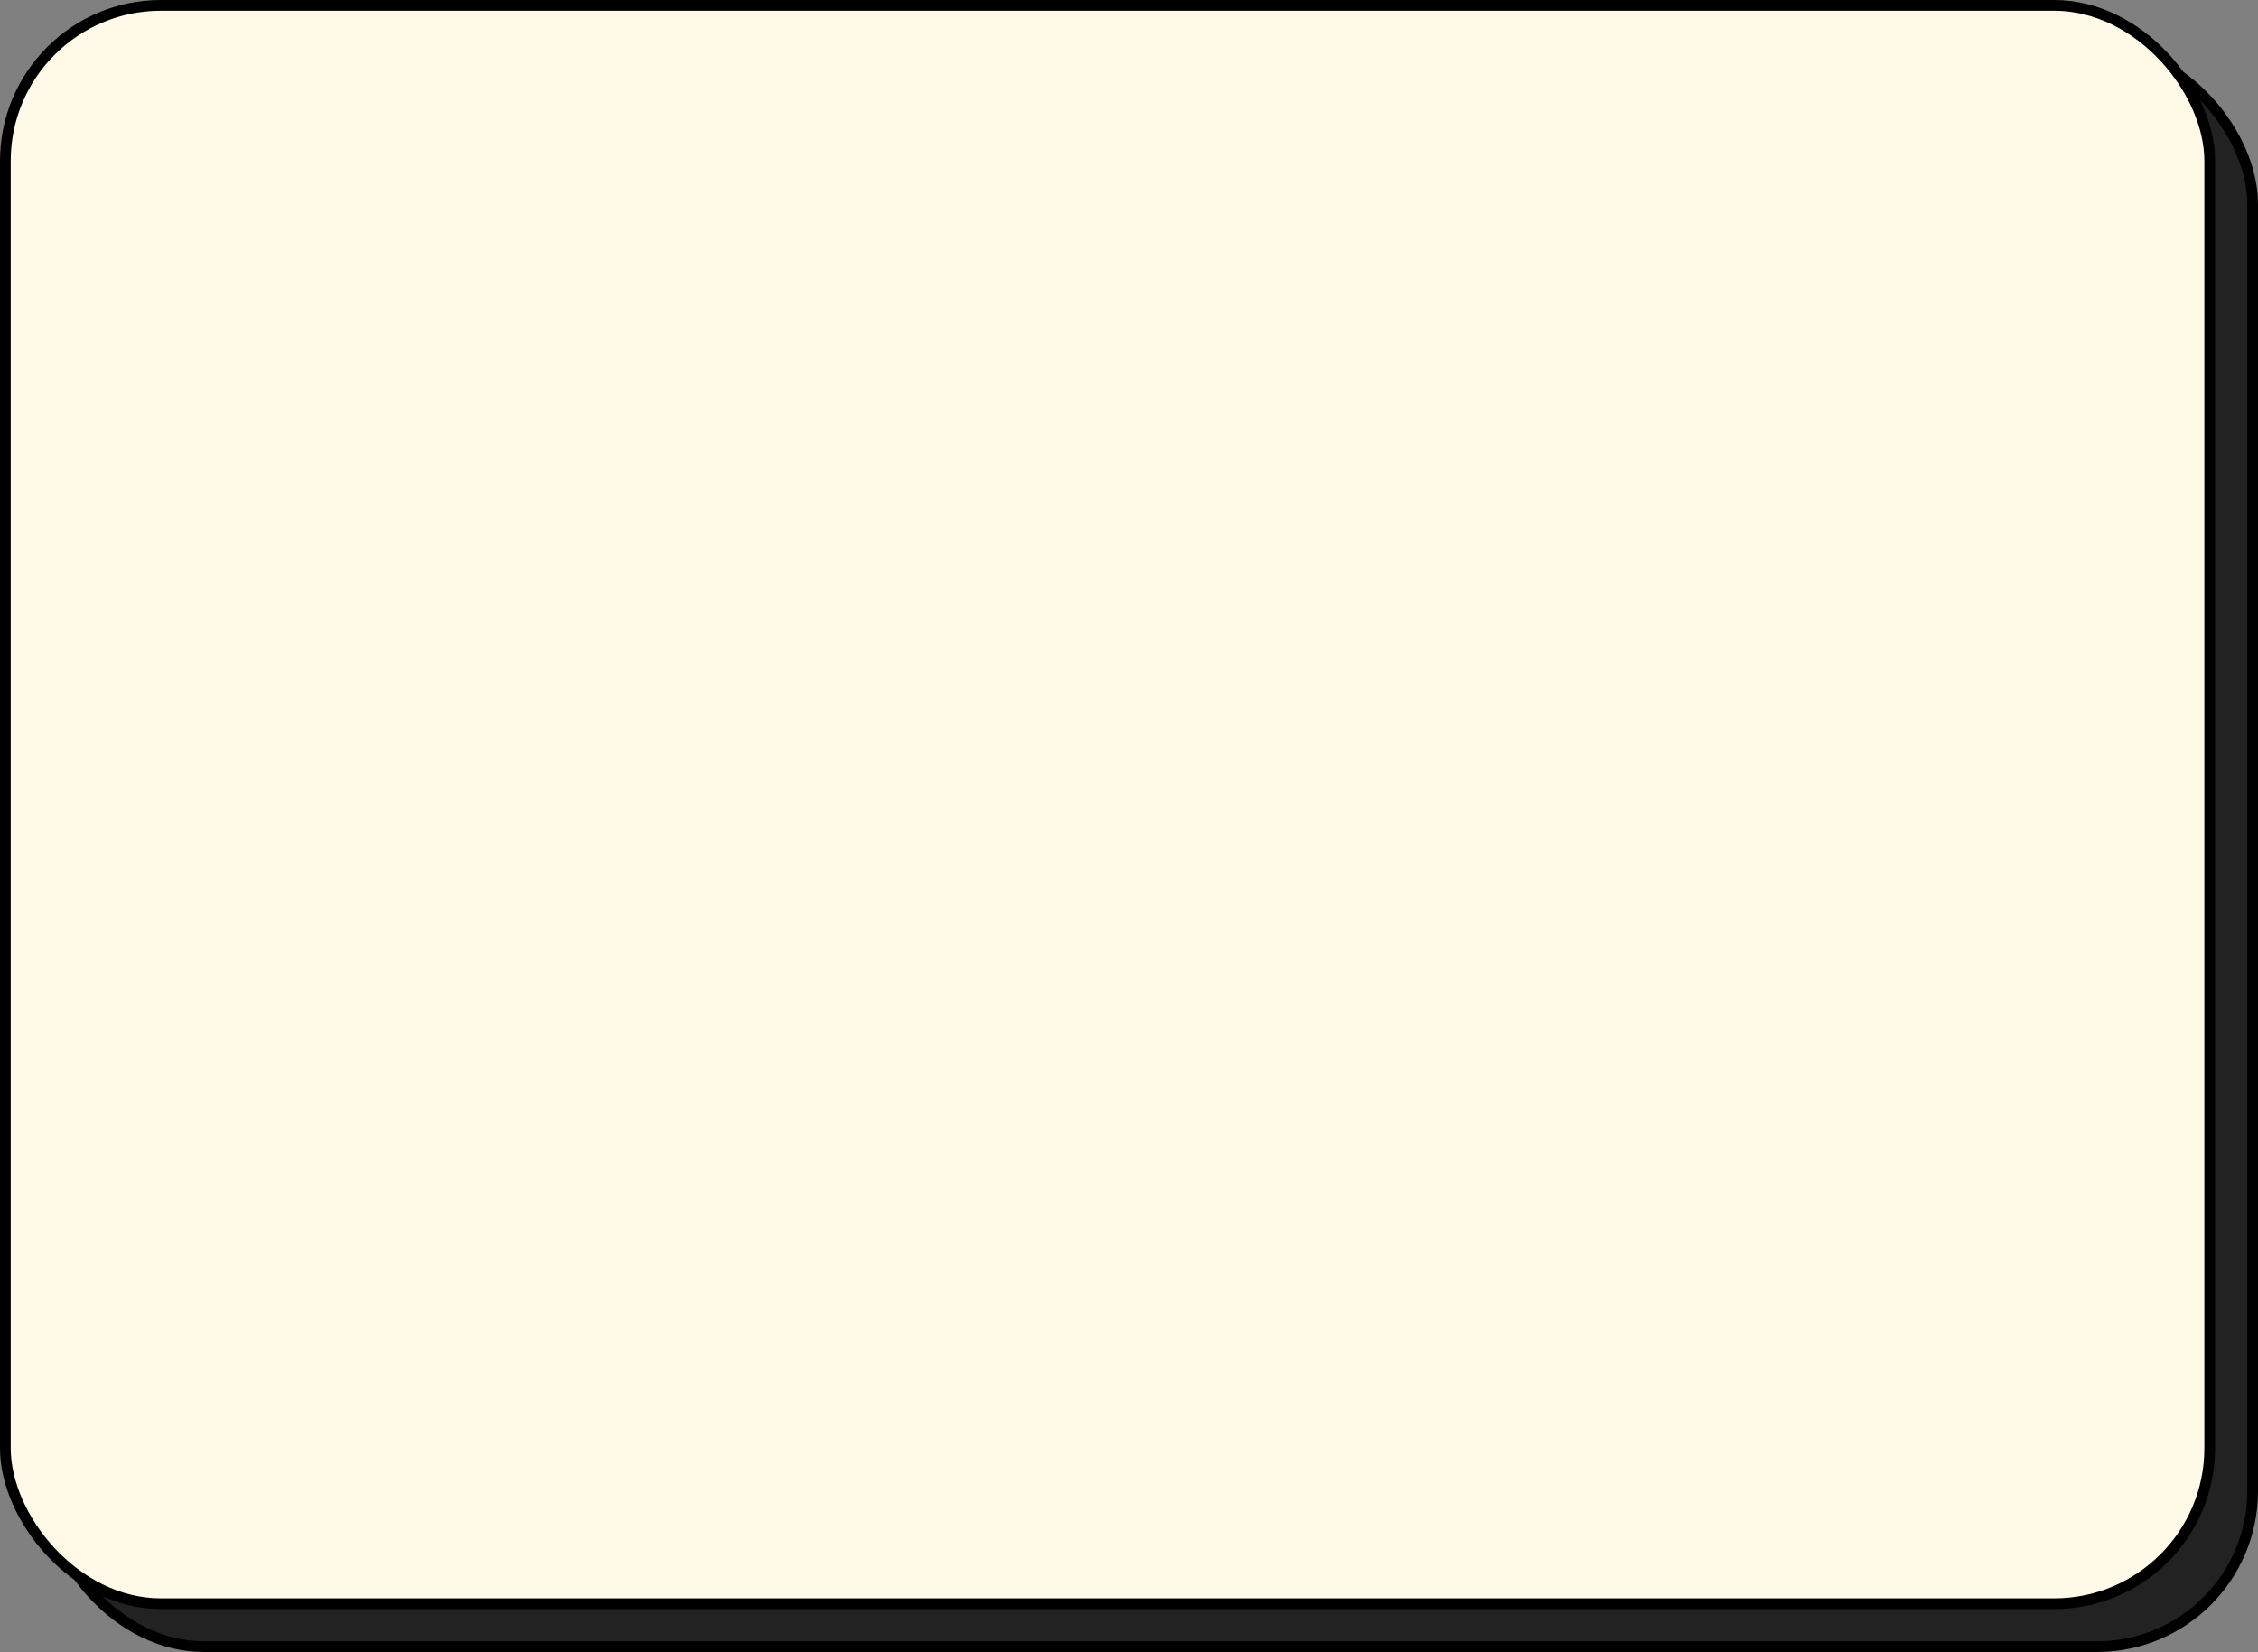
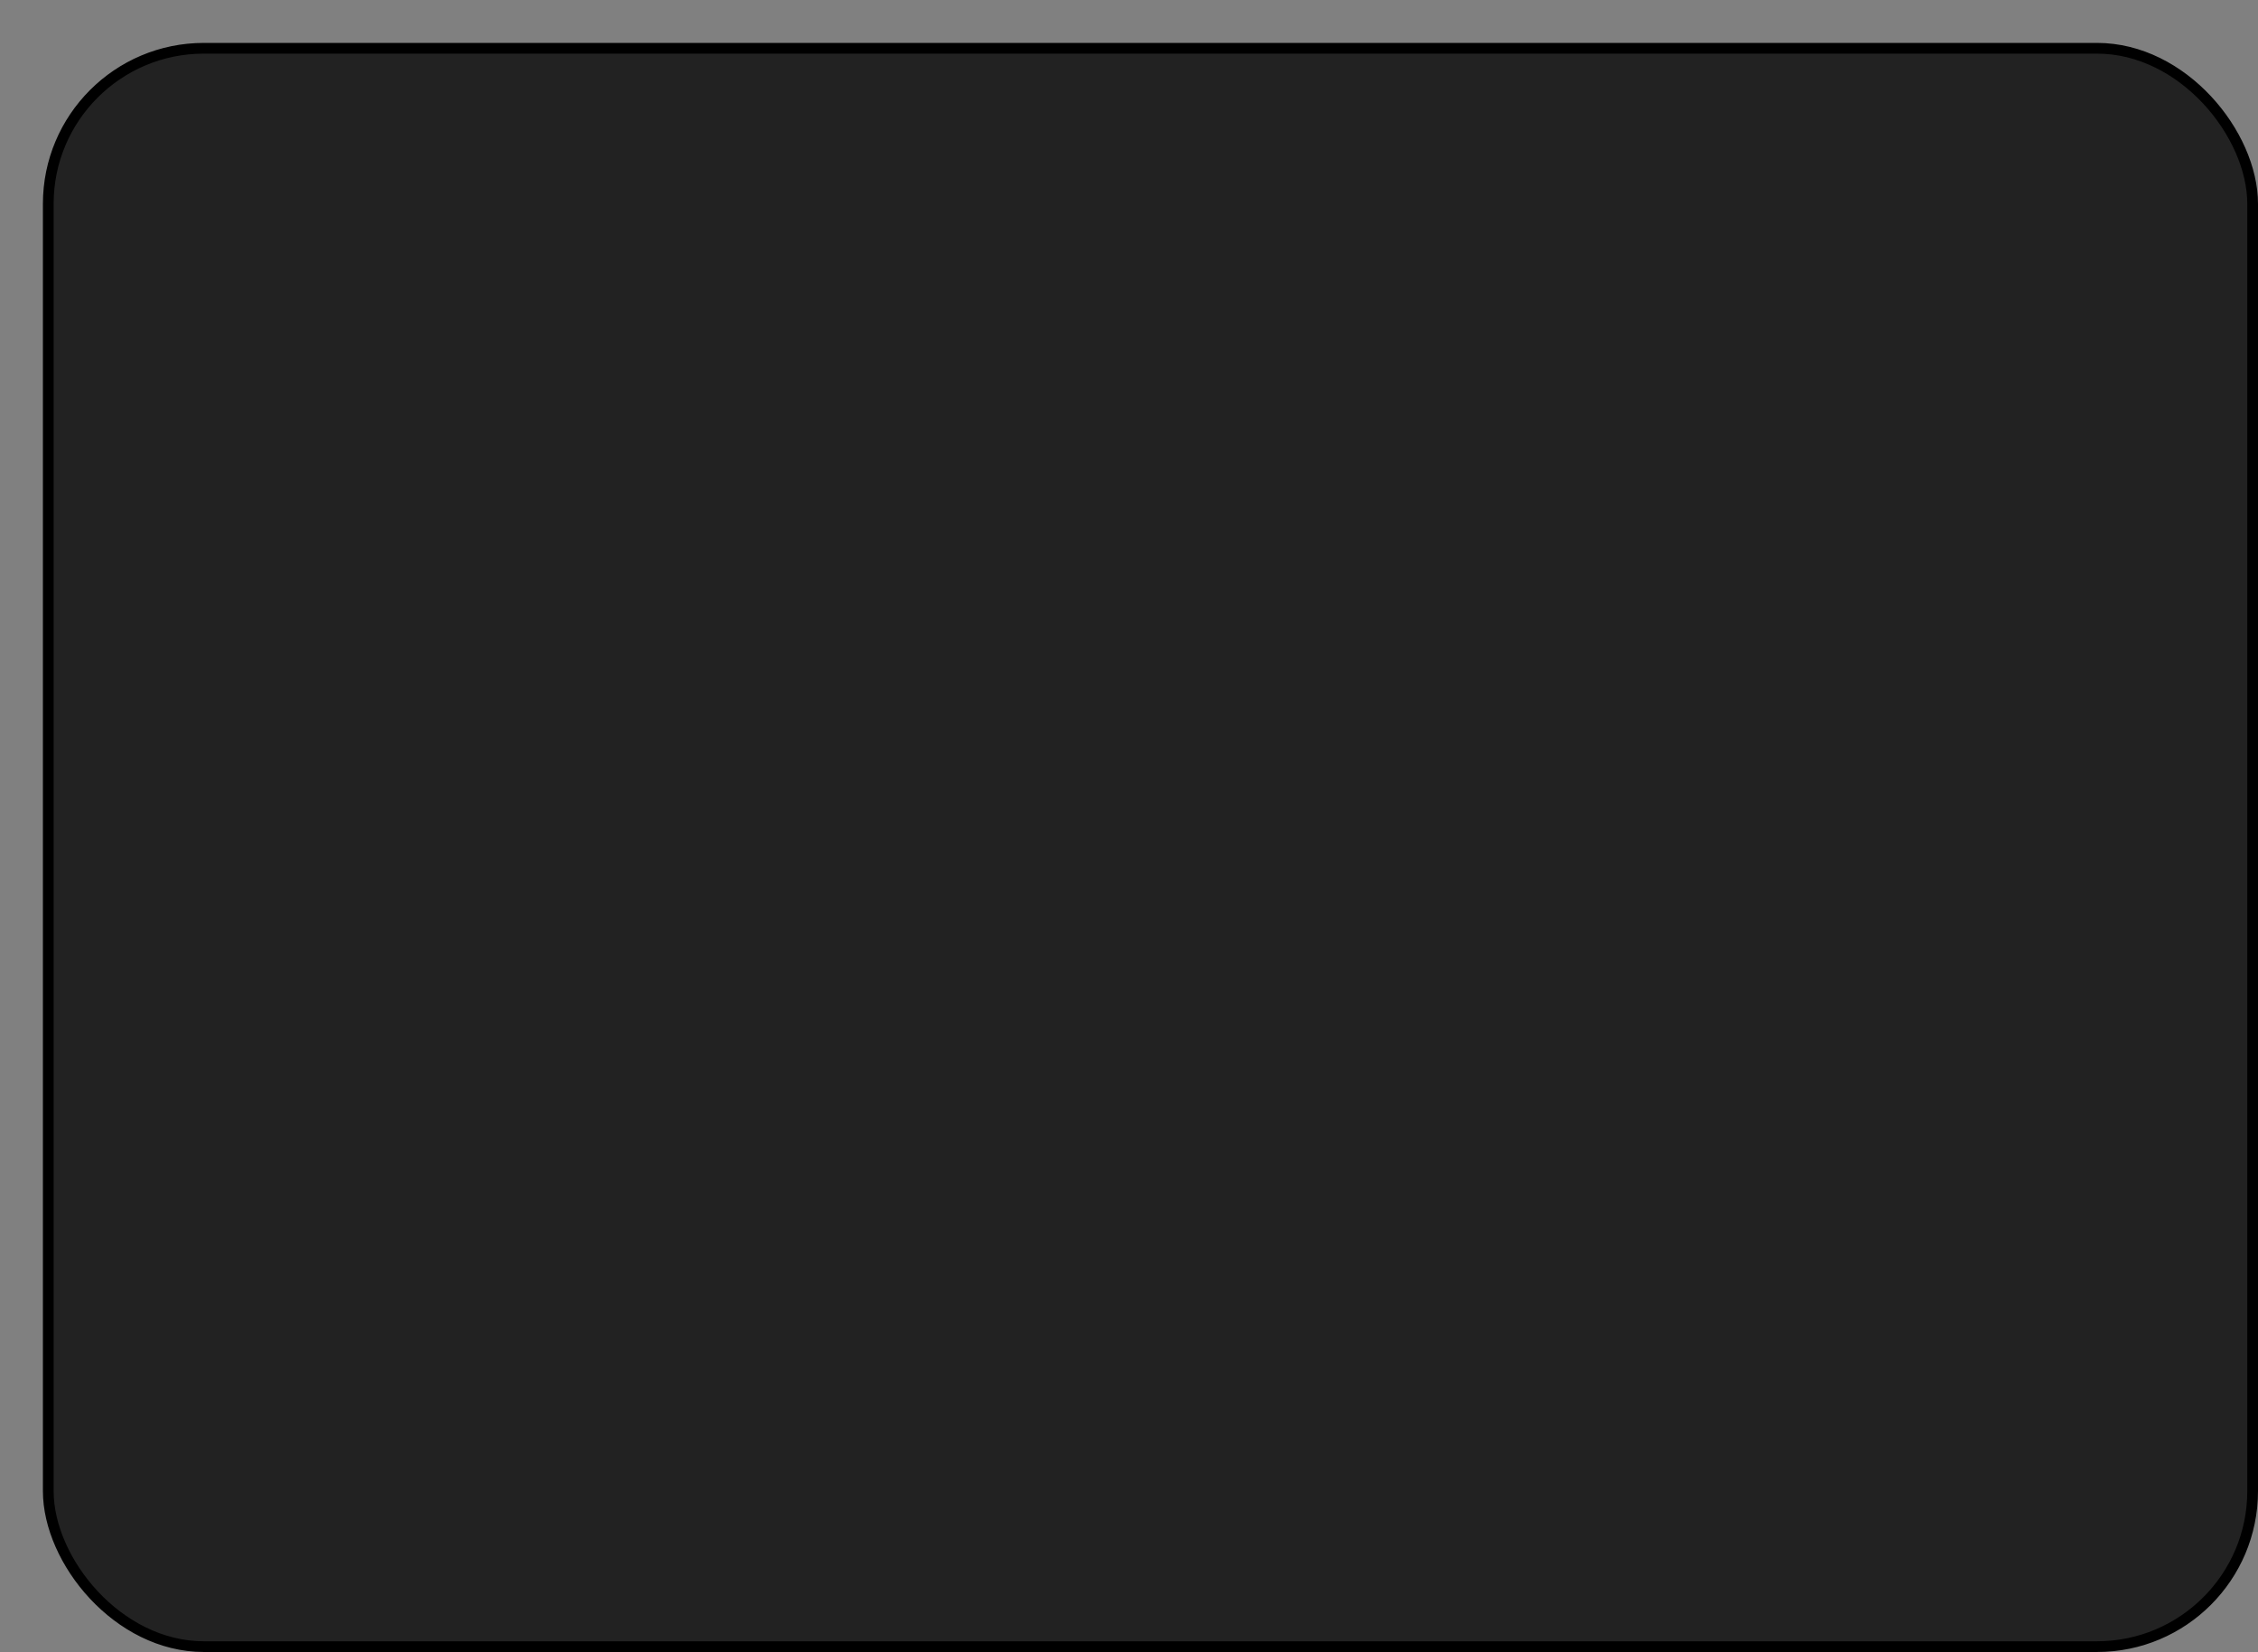
<svg xmlns="http://www.w3.org/2000/svg" width="421" height="308" viewBox="0 0 421 308" fill="none">
  <rect x="0" y="0" width="421" height="308" fill="#808080" stroke="none" />
  <rect x="9" y="9" width="411" height="298" rx="29" fill="#222222" stroke="black" stroke-width="2" />
-   <rect x="1" y="1" width="411" height="298" rx="29" fill="#FFF9E8" stroke="black" stroke-width="2" />
</svg>